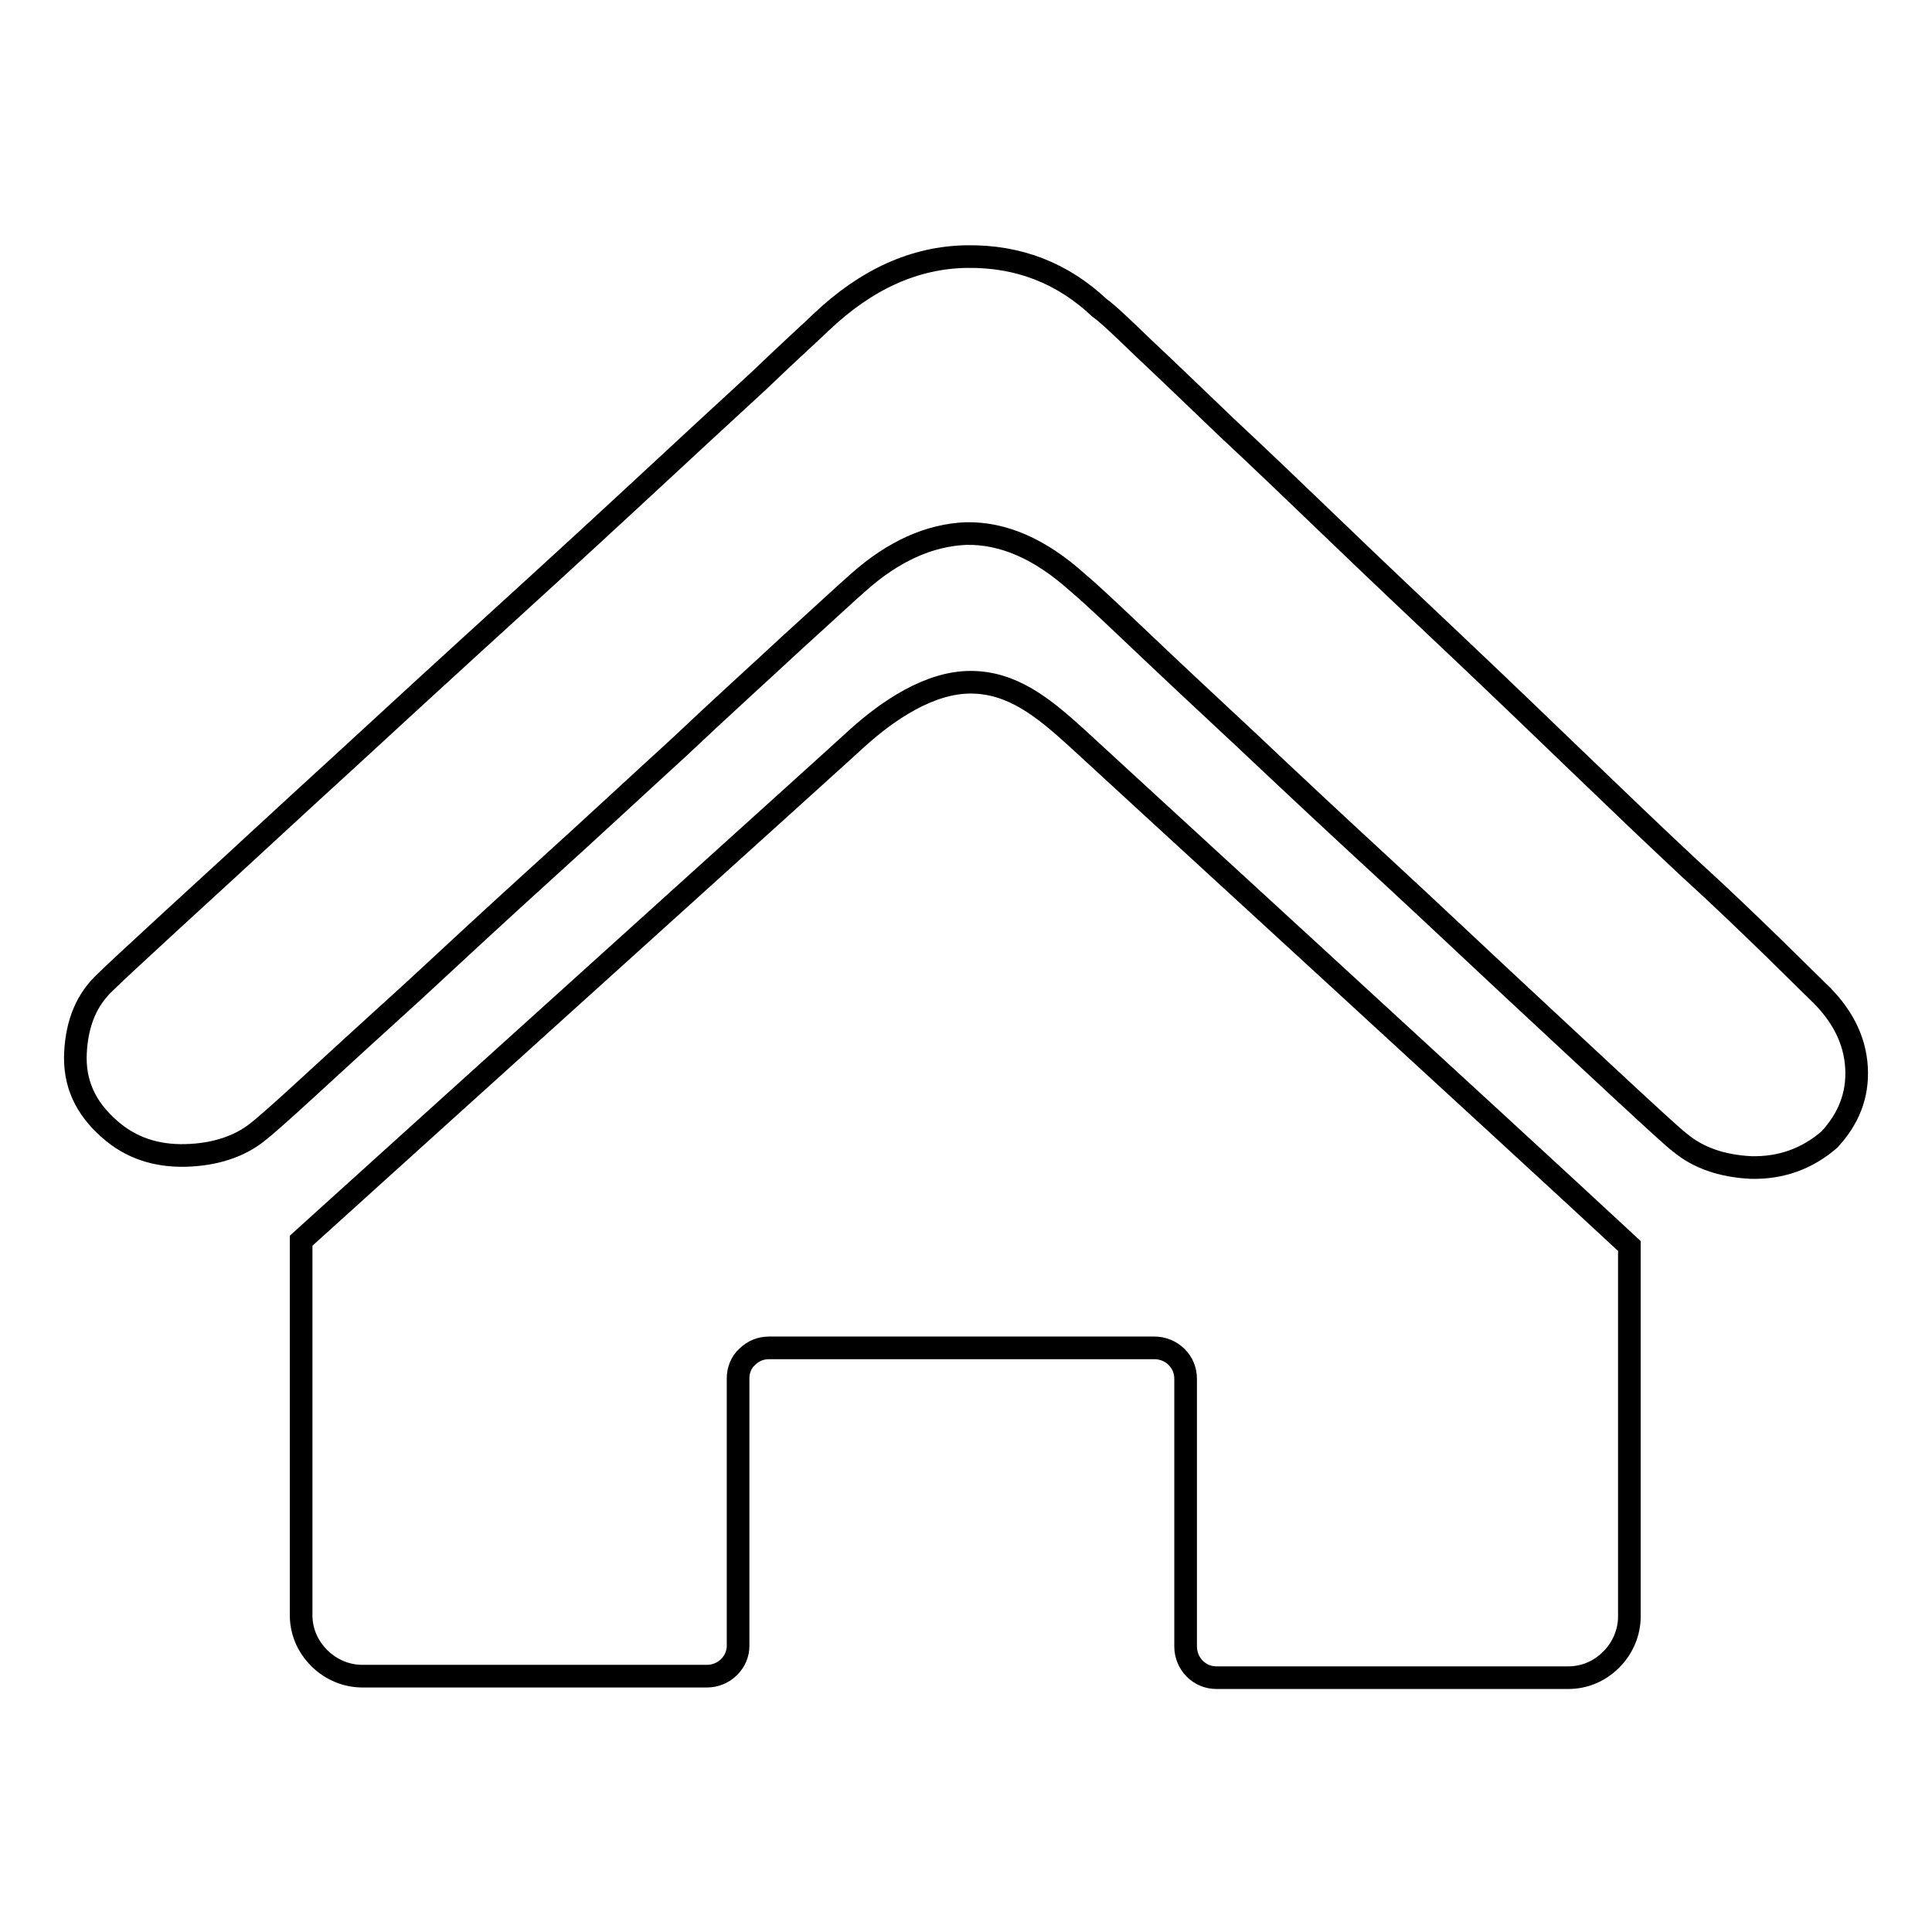
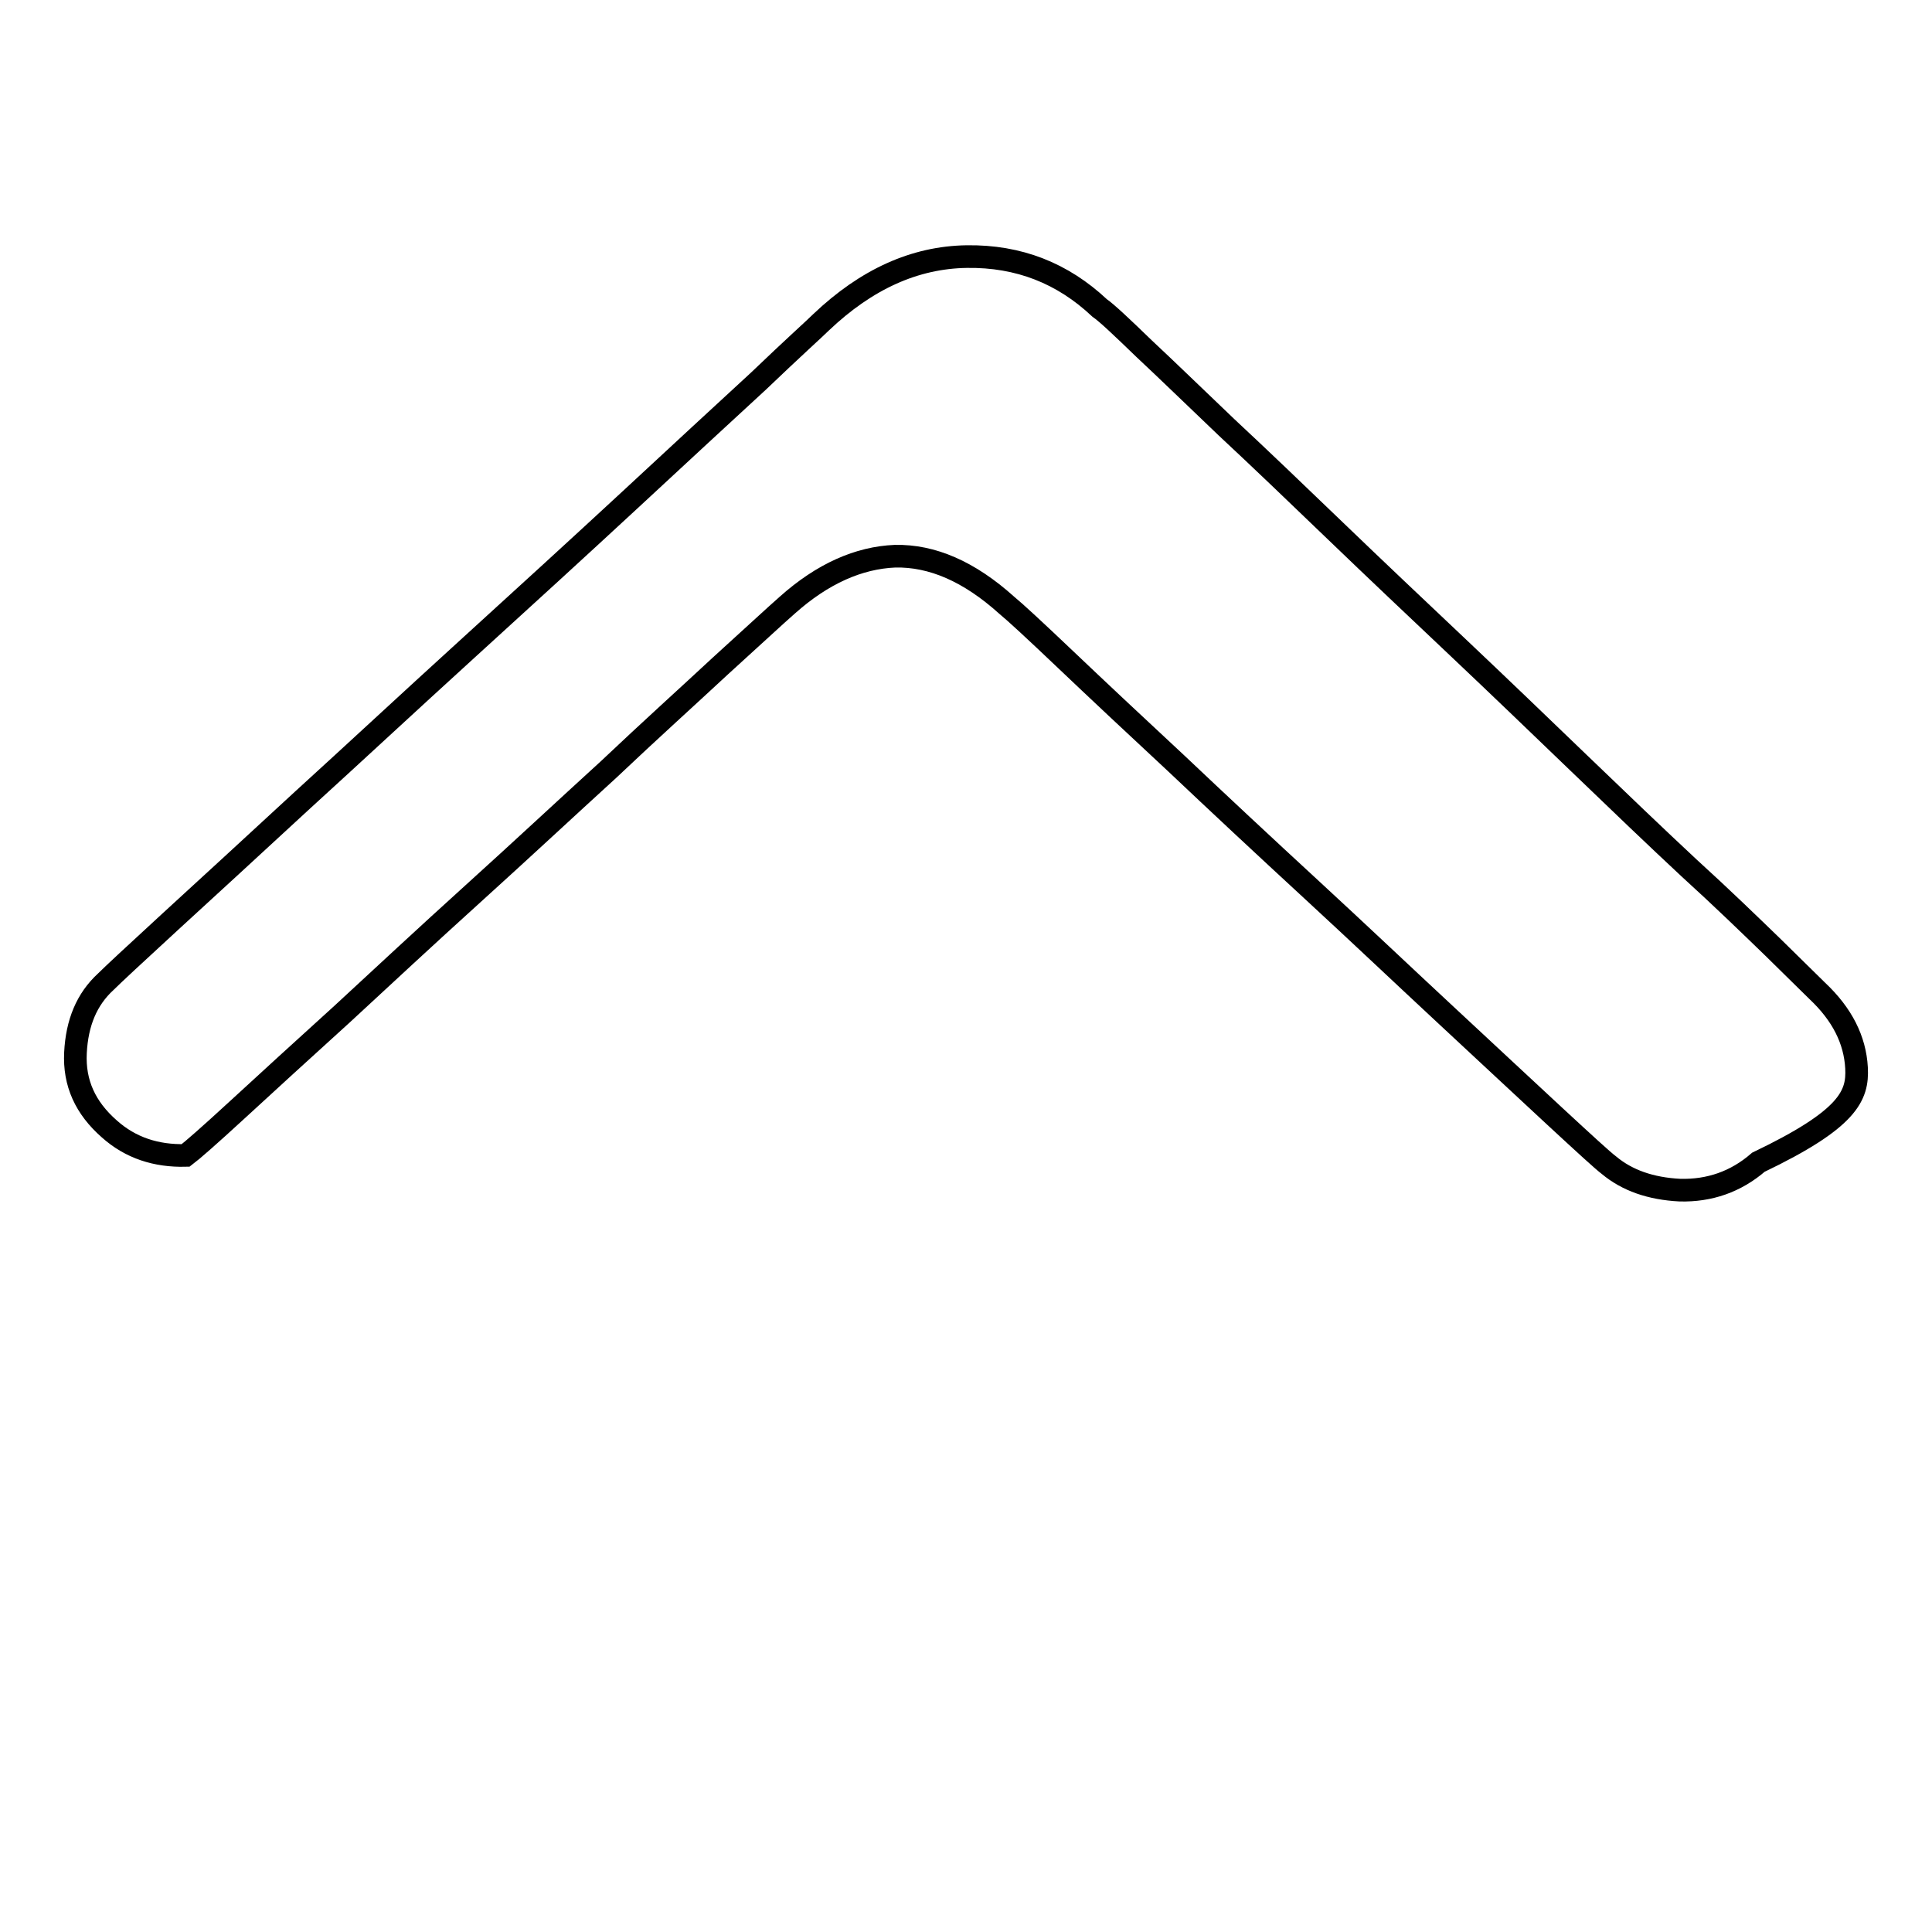
<svg xmlns="http://www.w3.org/2000/svg" version="1.1" x="0px" y="0px" viewBox="0 0 256 256" enable-background="new 0 0 256 256" xml:space="preserve">
  <g>
    <g>
-       <path stroke-width="3" fill-opacity="0" stroke="#000000" d="M142.6,97.7c-4.4-4-8.5-7.3-14-7.3s-11,3.8-14.9,7.3c-0.6,0.6-61,55.1-73.8,66.7V214c0,2.1,0.8,4.1,2.4,5.7c1.6,1.6,3.7,2.4,5.7,2.4h45.7c1,0,2.1-0.4,2.9-1.2c0.8-0.8,1.2-1.8,1.2-2.8v-35.5c0-1,0.4-2.1,1.2-2.8c0.8-0.8,1.8-1.2,2.9-1.2H153c1,0,2.1,0.4,2.9,1.2c0.8,0.8,1.2,1.8,1.2,2.9v35.5c0,1,0.4,2.1,1.2,2.9c0.8,0.8,1.8,1.2,2.9,1.2h46.6c2.1,0,4.1-0.8,5.7-2.4c1.6-1.6,2.4-3.7,2.4-5.7v-49.1C202.9,153,143.1,98.2,142.6,97.7z" />
-       <path stroke-width="3" fill-opacity="0" stroke="#000000" d="M246,141.5c-0.2-3.7-1.9-7.1-5.2-10.2l-5.9-5.8c-3-2.9-6.7-6.5-11.1-10.5c-4.4-4.1-9.2-8.7-14.5-13.8c-5.3-5.1-10.6-10.2-16.1-15.4c-5.5-5.2-10.9-10.3-16.2-15.4c-5.3-5.1-10.1-9.7-14.5-13.8c-4.3-4.1-7.9-7.6-10.9-10.4c-3-2.9-4.9-4.7-5.9-5.4c-4.9-4.6-10.7-6.9-17.6-6.8c-6.9,0.1-13.3,3-19.3,8.7c-0.8,0.8-3.6,3.3-8.3,7.8c-4.8,4.4-10.5,9.7-17.2,15.9S69.6,79,61.8,86.1c-7.8,7.1-15,13.8-21.7,19.9c-6.7,6.2-12.5,11.5-17.4,16c-4.9,4.5-7.8,7.2-8.7,8.1c-2.5,2.3-3.8,5.4-4,9.4c-0.2,4,1.3,7.3,4.5,10.1c2.8,2.5,6.2,3.6,10.1,3.5c3.9-0.1,7.1-1.2,9.4-3c0.8-0.6,3.1-2.6,6.9-6.1c3.8-3.5,8.4-7.7,13.8-12.6c5.3-4.9,11.1-10.3,17.4-16c6.3-5.7,12.2-11.2,17.9-16.4c5.6-5.3,10.6-9.8,14.9-13.8c4.3-3.9,7.2-6.6,8.8-8c4.7-4.2,9.5-6.3,14.3-6.5c4.9-0.1,9.8,2,14.8,6.5c1.1,0.9,3.7,3.3,7.8,7.2c4.1,3.9,8.9,8.4,14.6,13.7c5.6,5.3,11.6,10.9,18,16.8c6.4,5.9,12.3,11.5,17.9,16.7c5.6,5.2,10.3,9.6,14.3,13.3c4,3.7,6.4,5.9,7.2,6.5c2.4,2,5.5,3.1,9.4,3.3c3.9,0.1,7.4-1.1,10.4-3.7C244.9,148.3,246.2,145.2,246,141.5z" />
+       <path stroke-width="3" fill-opacity="0" stroke="#000000" d="M246,141.5c-0.2-3.7-1.9-7.1-5.2-10.2l-5.9-5.8c-3-2.9-6.7-6.5-11.1-10.5c-4.4-4.1-9.2-8.7-14.5-13.8c-5.3-5.1-10.6-10.2-16.1-15.4c-5.5-5.2-10.9-10.3-16.2-15.4c-5.3-5.1-10.1-9.7-14.5-13.8c-4.3-4.1-7.9-7.6-10.9-10.4c-3-2.9-4.9-4.7-5.9-5.4c-4.9-4.6-10.7-6.9-17.6-6.8c-6.9,0.1-13.3,3-19.3,8.7c-0.8,0.8-3.6,3.3-8.3,7.8c-4.8,4.4-10.5,9.7-17.2,15.9S69.6,79,61.8,86.1c-7.8,7.1-15,13.8-21.7,19.9c-6.7,6.2-12.5,11.5-17.4,16c-4.9,4.5-7.8,7.2-8.7,8.1c-2.5,2.3-3.8,5.4-4,9.4c-0.2,4,1.3,7.3,4.5,10.1c2.8,2.5,6.2,3.6,10.1,3.5c0.8-0.6,3.1-2.6,6.9-6.1c3.8-3.5,8.4-7.7,13.8-12.6c5.3-4.9,11.1-10.3,17.4-16c6.3-5.7,12.2-11.2,17.9-16.4c5.6-5.3,10.6-9.8,14.9-13.8c4.3-3.9,7.2-6.6,8.8-8c4.7-4.2,9.5-6.3,14.3-6.5c4.9-0.1,9.8,2,14.8,6.5c1.1,0.9,3.7,3.3,7.8,7.2c4.1,3.9,8.9,8.4,14.6,13.7c5.6,5.3,11.6,10.9,18,16.8c6.4,5.9,12.3,11.5,17.9,16.7c5.6,5.2,10.3,9.6,14.3,13.3c4,3.7,6.4,5.9,7.2,6.5c2.4,2,5.5,3.1,9.4,3.3c3.9,0.1,7.4-1.1,10.4-3.7C244.9,148.3,246.2,145.2,246,141.5z" />
    </g>
  </g>
</svg>